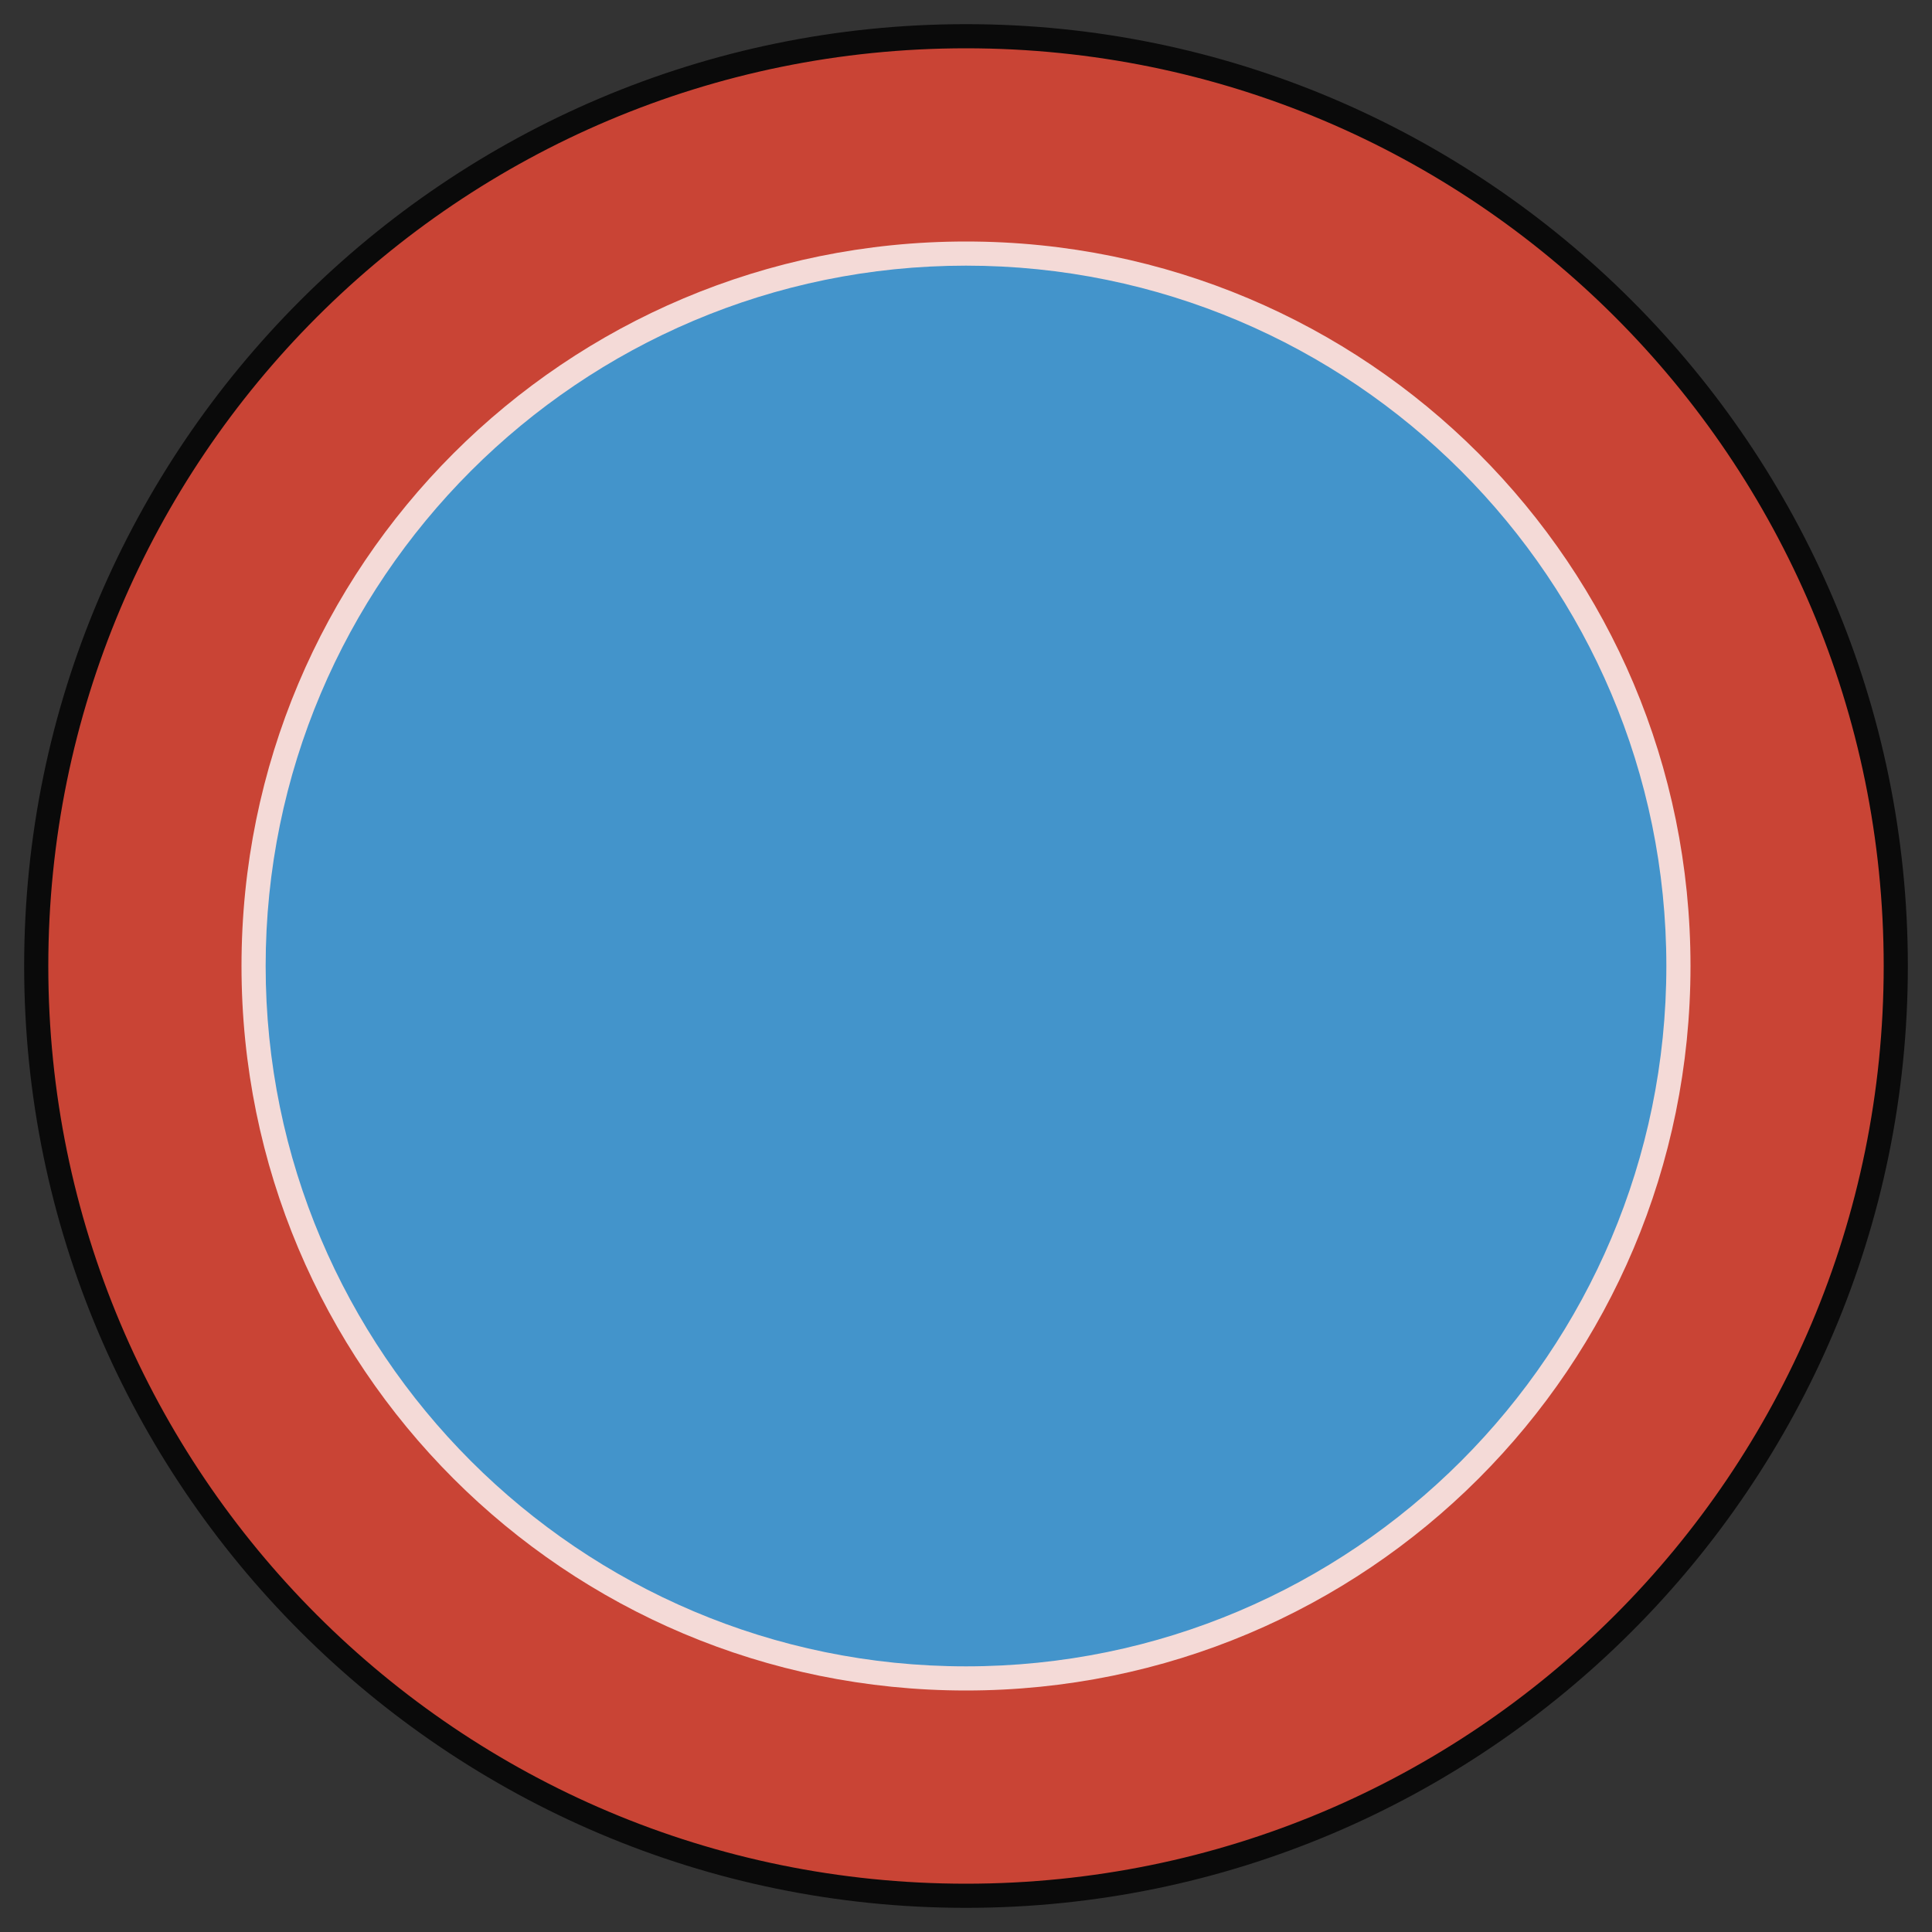
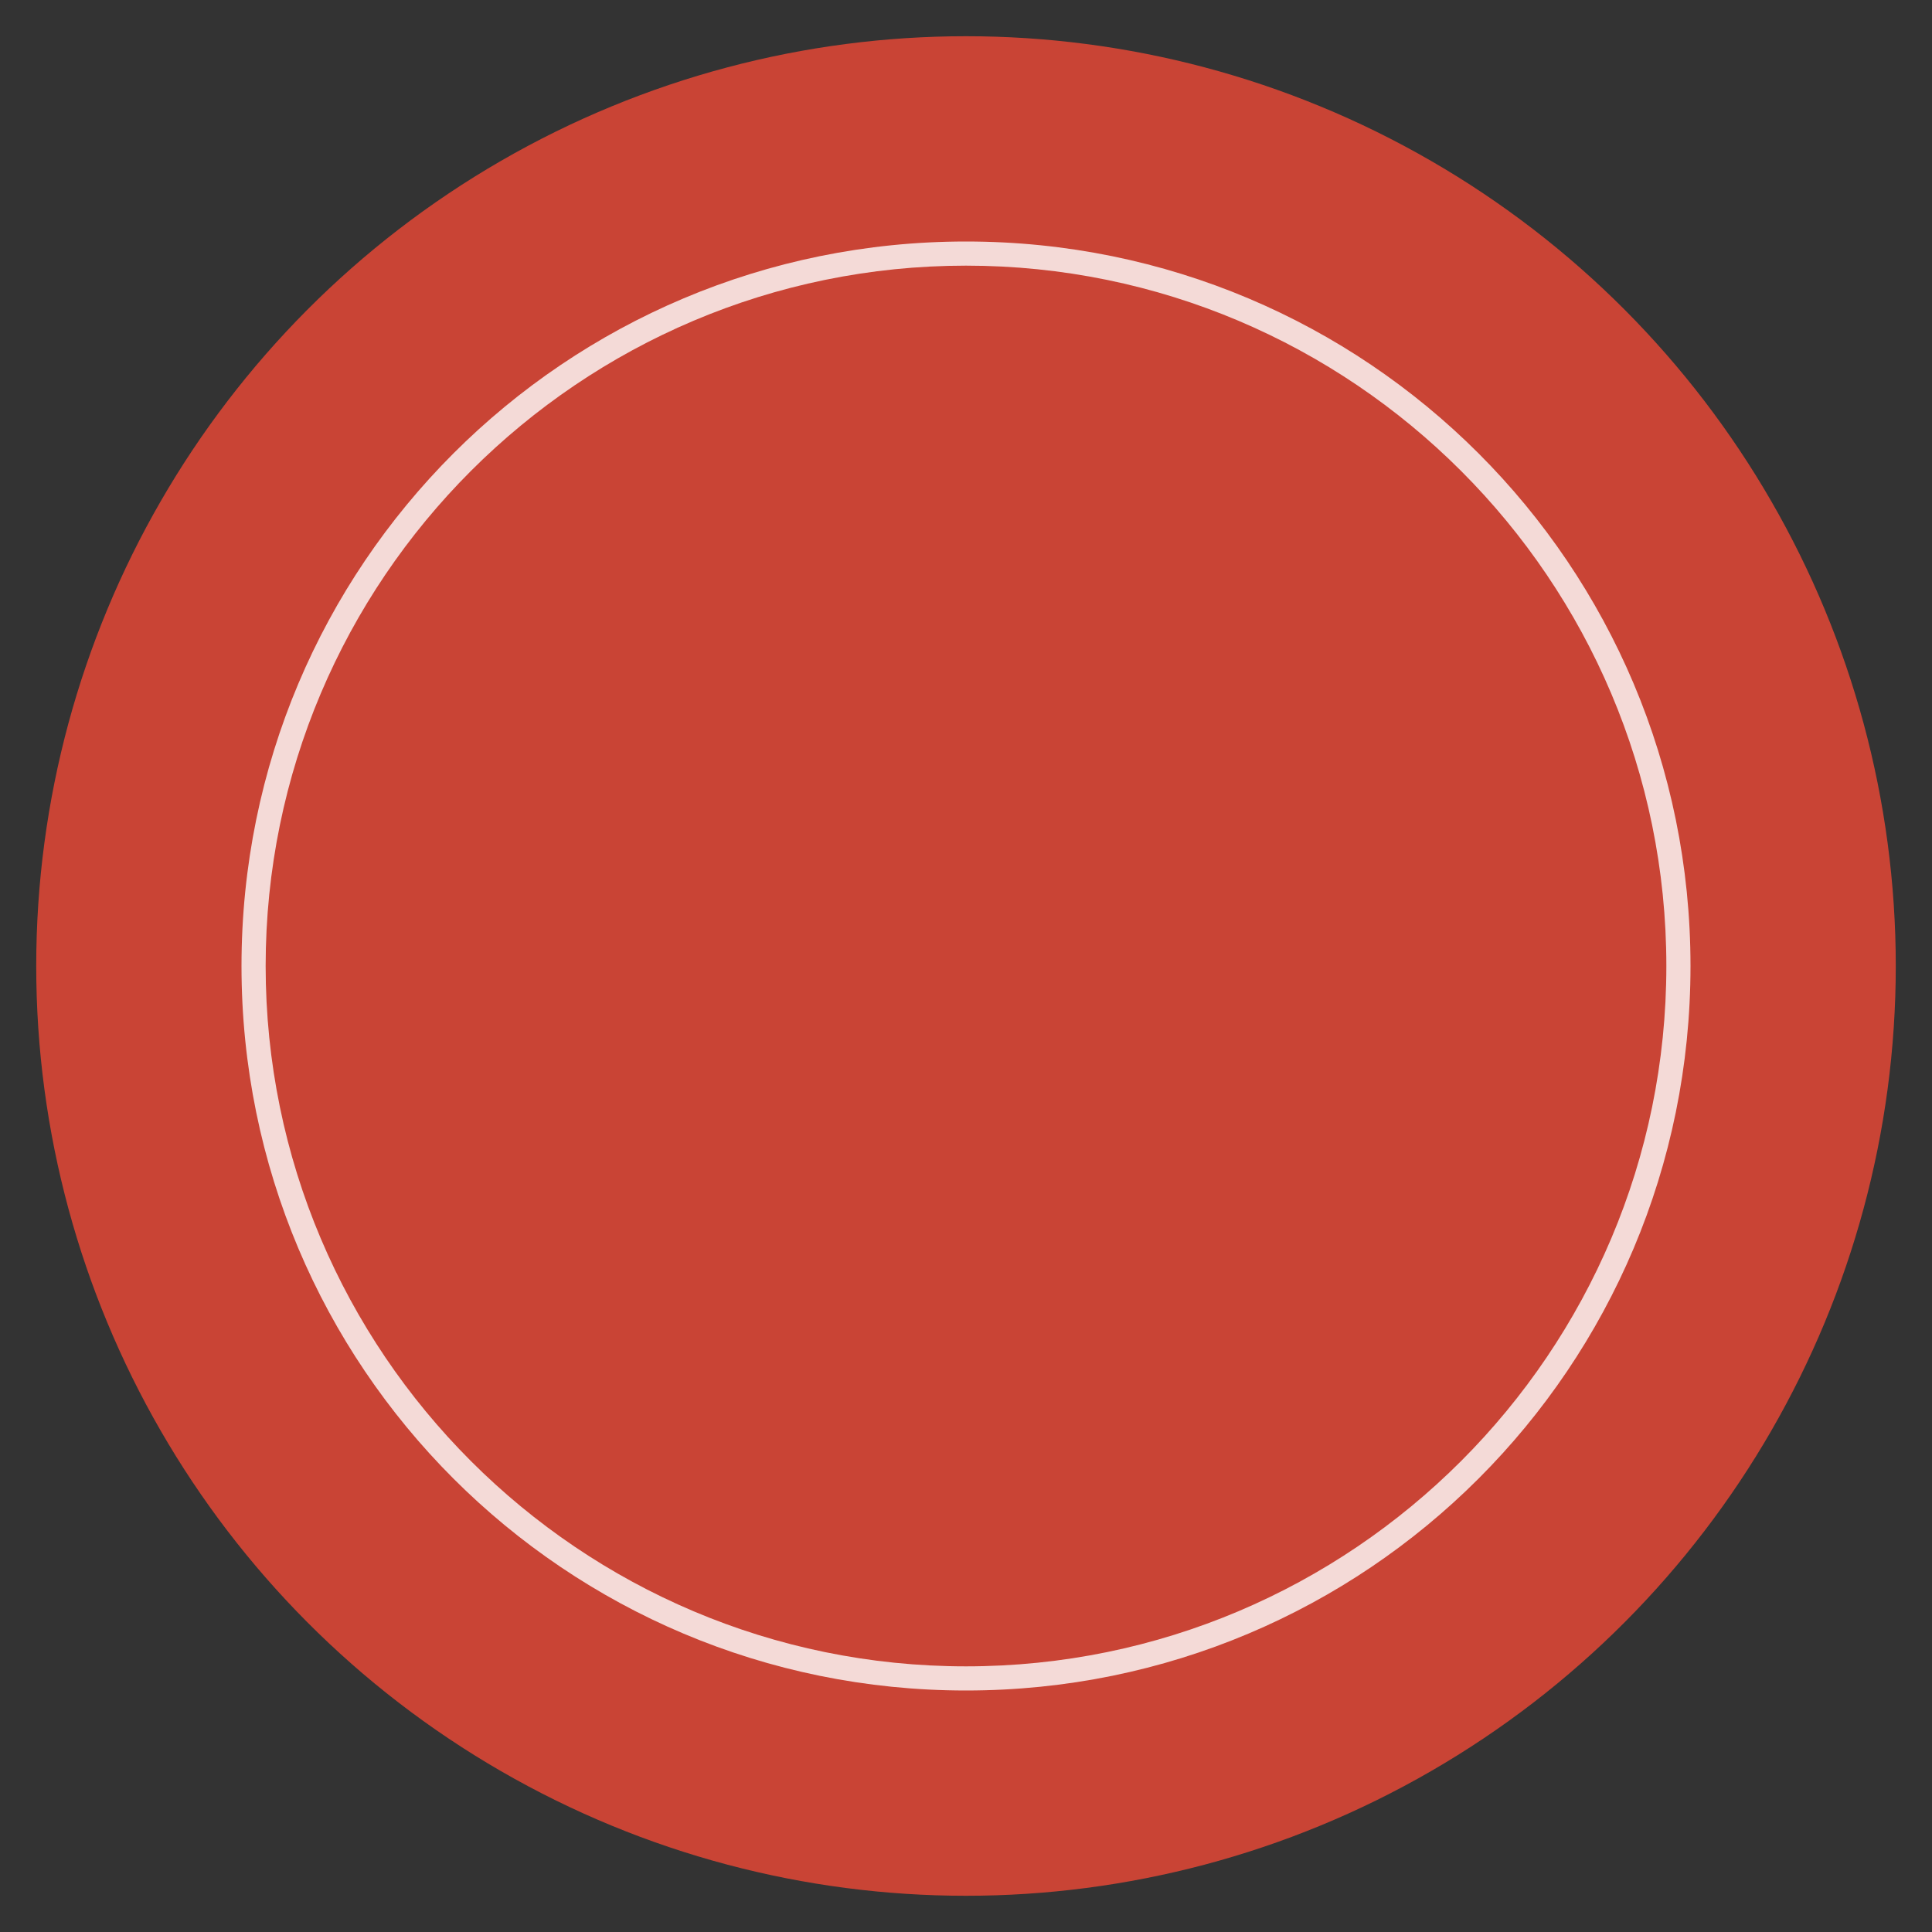
<svg xmlns="http://www.w3.org/2000/svg" version="1.1" id="Layer_1" width="80" height="80" x="0px" y="0px" viewBox="0 0 80 80" style="enable-background:new 0 0 80 80;" xml:space="preserve">
  <rect x="0" y="0" width="80" height="80" fill="#333333" stroke="none" />
  <style type="text/css">
	.st0{opacity:0.8;}
	.st1{fill:#EF4836;}
	.st2{fill:#22A7F0;}
	.st3{fill:#FFFFFF;}
</style>
  <g class="st0">
    <circle class="st1" cx="40" cy="40" r="38.5" />
-     <path d="M40,2c21,0,38,17,38,38S61,78,40,78S2,61,2,40S19,2,40,2 M40,1C18.5,1,1,18.5,1,40s17.5,39,39,39s39-17.5,39-39   S61.5,1,40,1L40,1z" />
  </g>
  <g class="st0">
-     <circle class="st2" cx="40" cy="40" r="29.5" />
    <path class="st3" d="M40,11c16,0,29,13,29,29S56,69,40,69S11,56,11,40S24,11,40,11 M40,10c-16.6,0-30,13.4-30,30s13.4,30,30,30   s30-13.4,30-30S56.6,10,40,10L40,10z" />
  </g>
</svg>